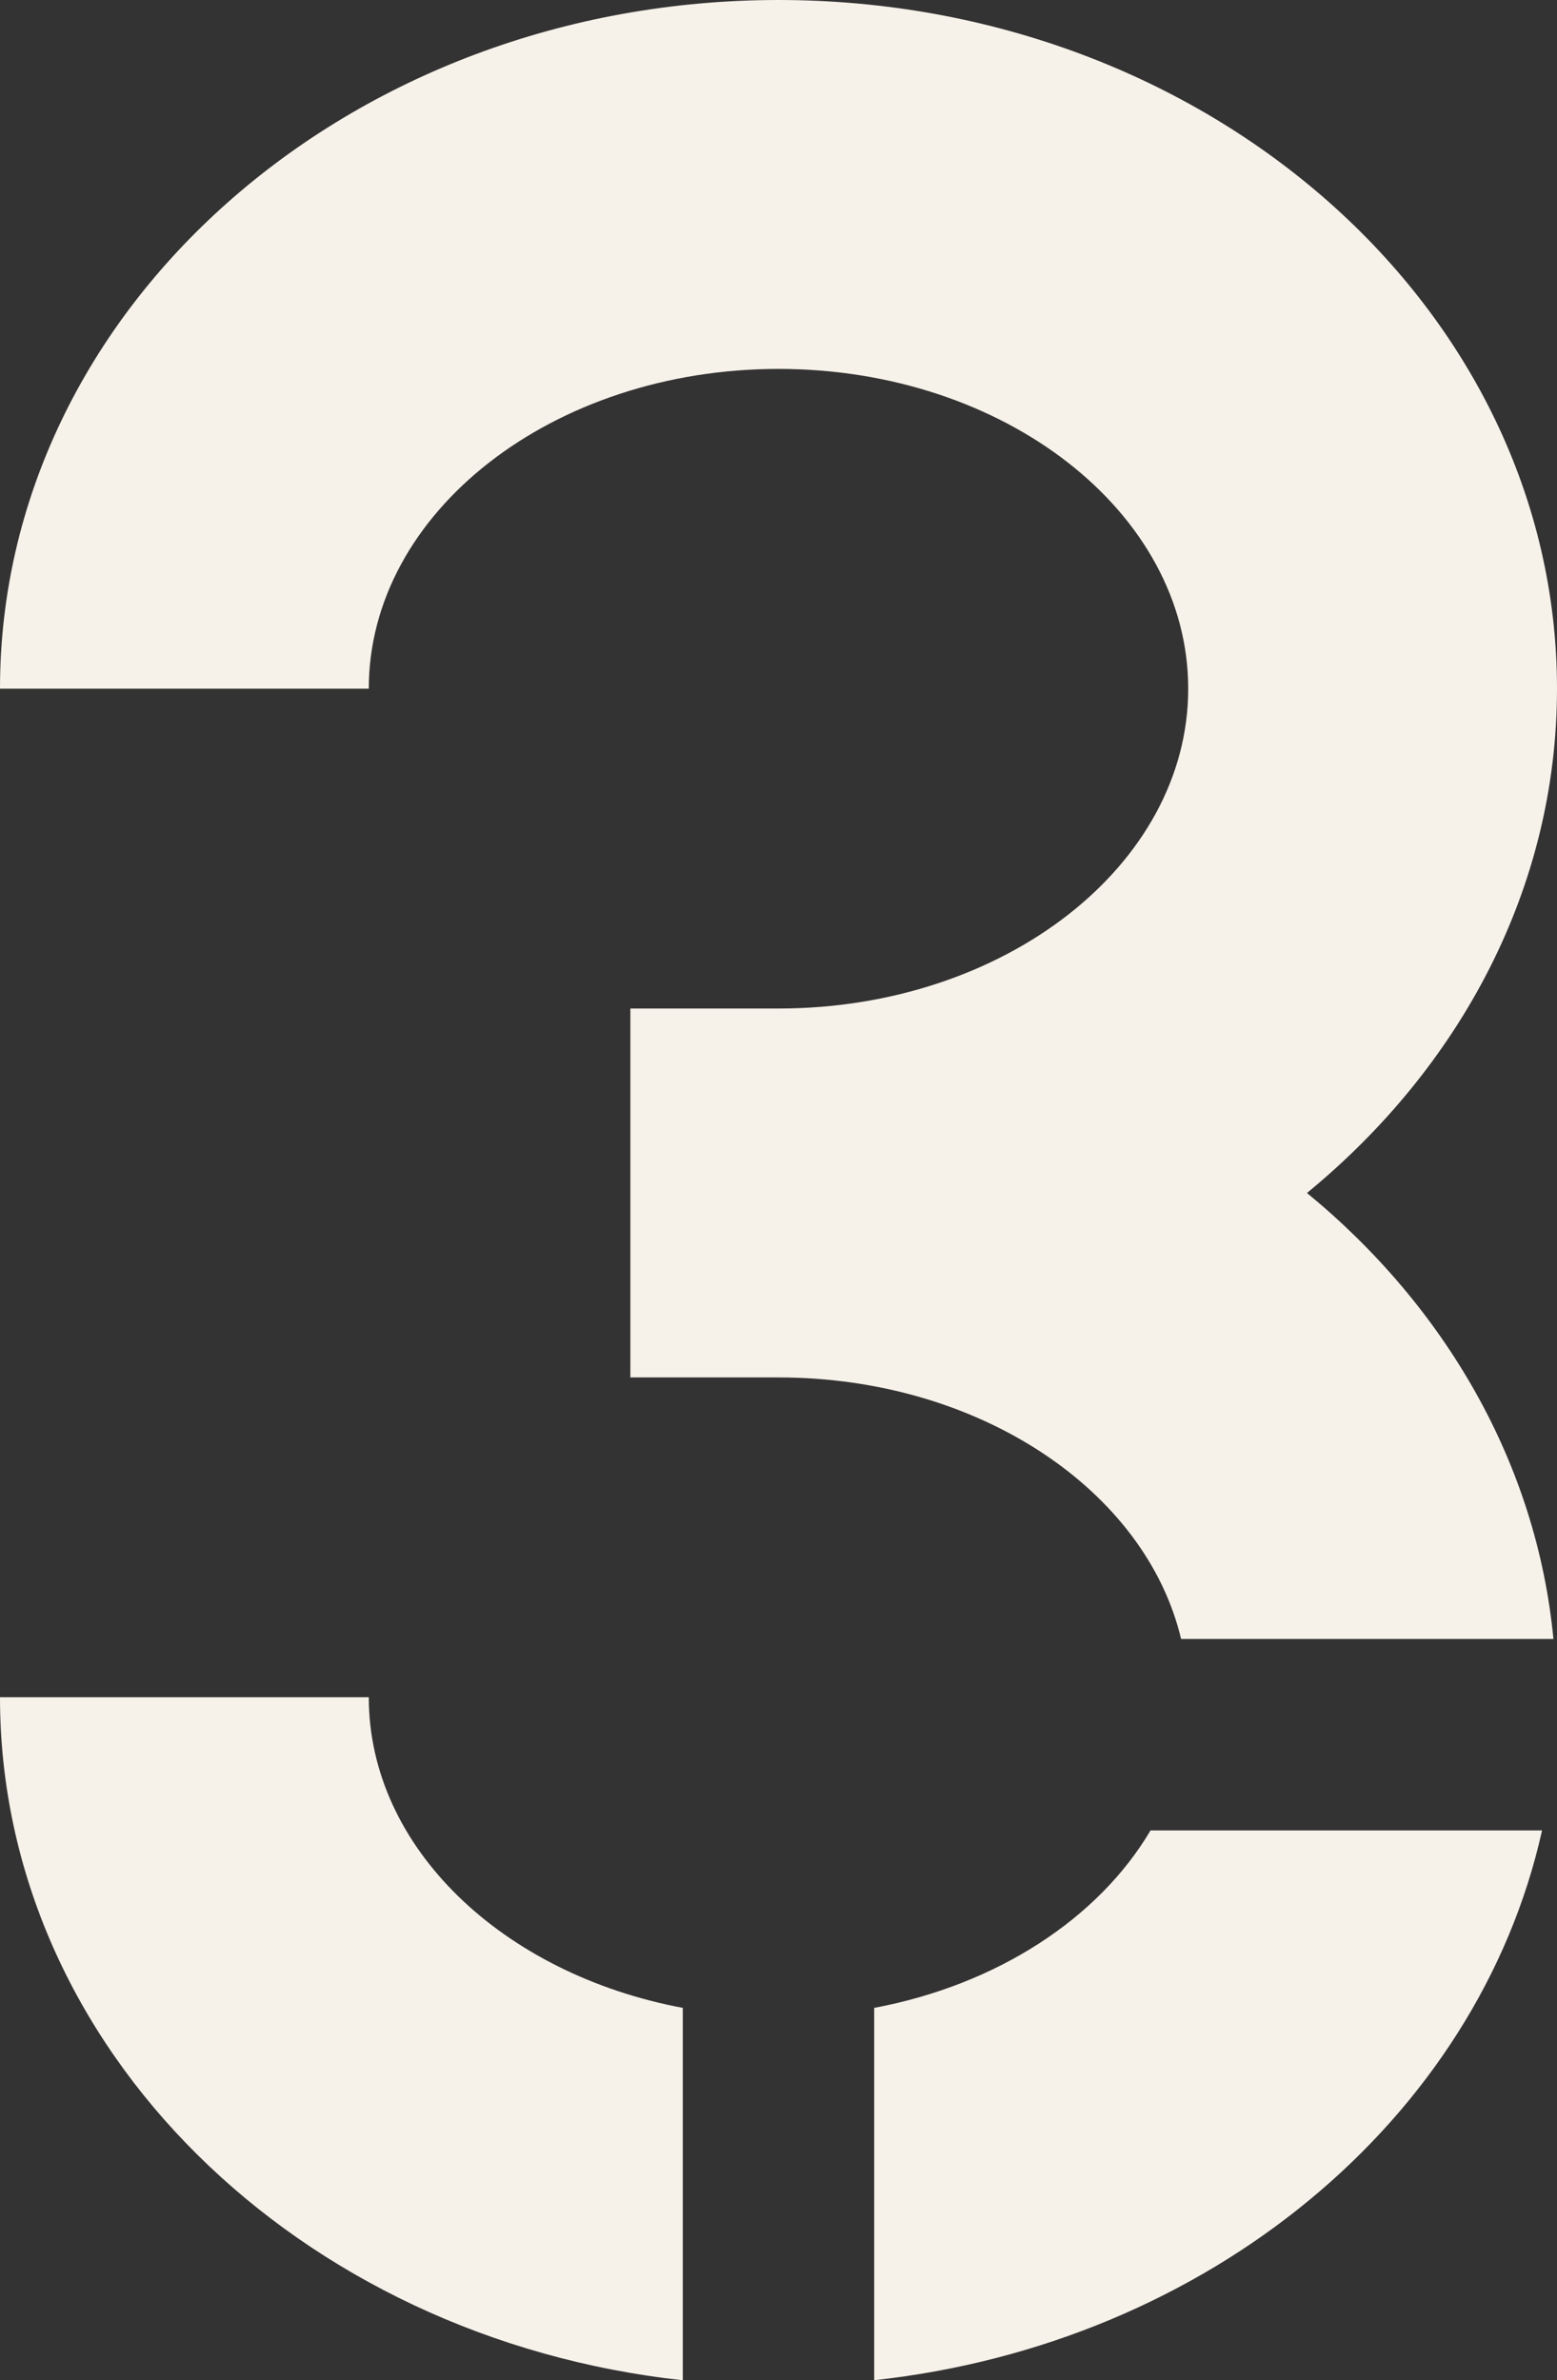
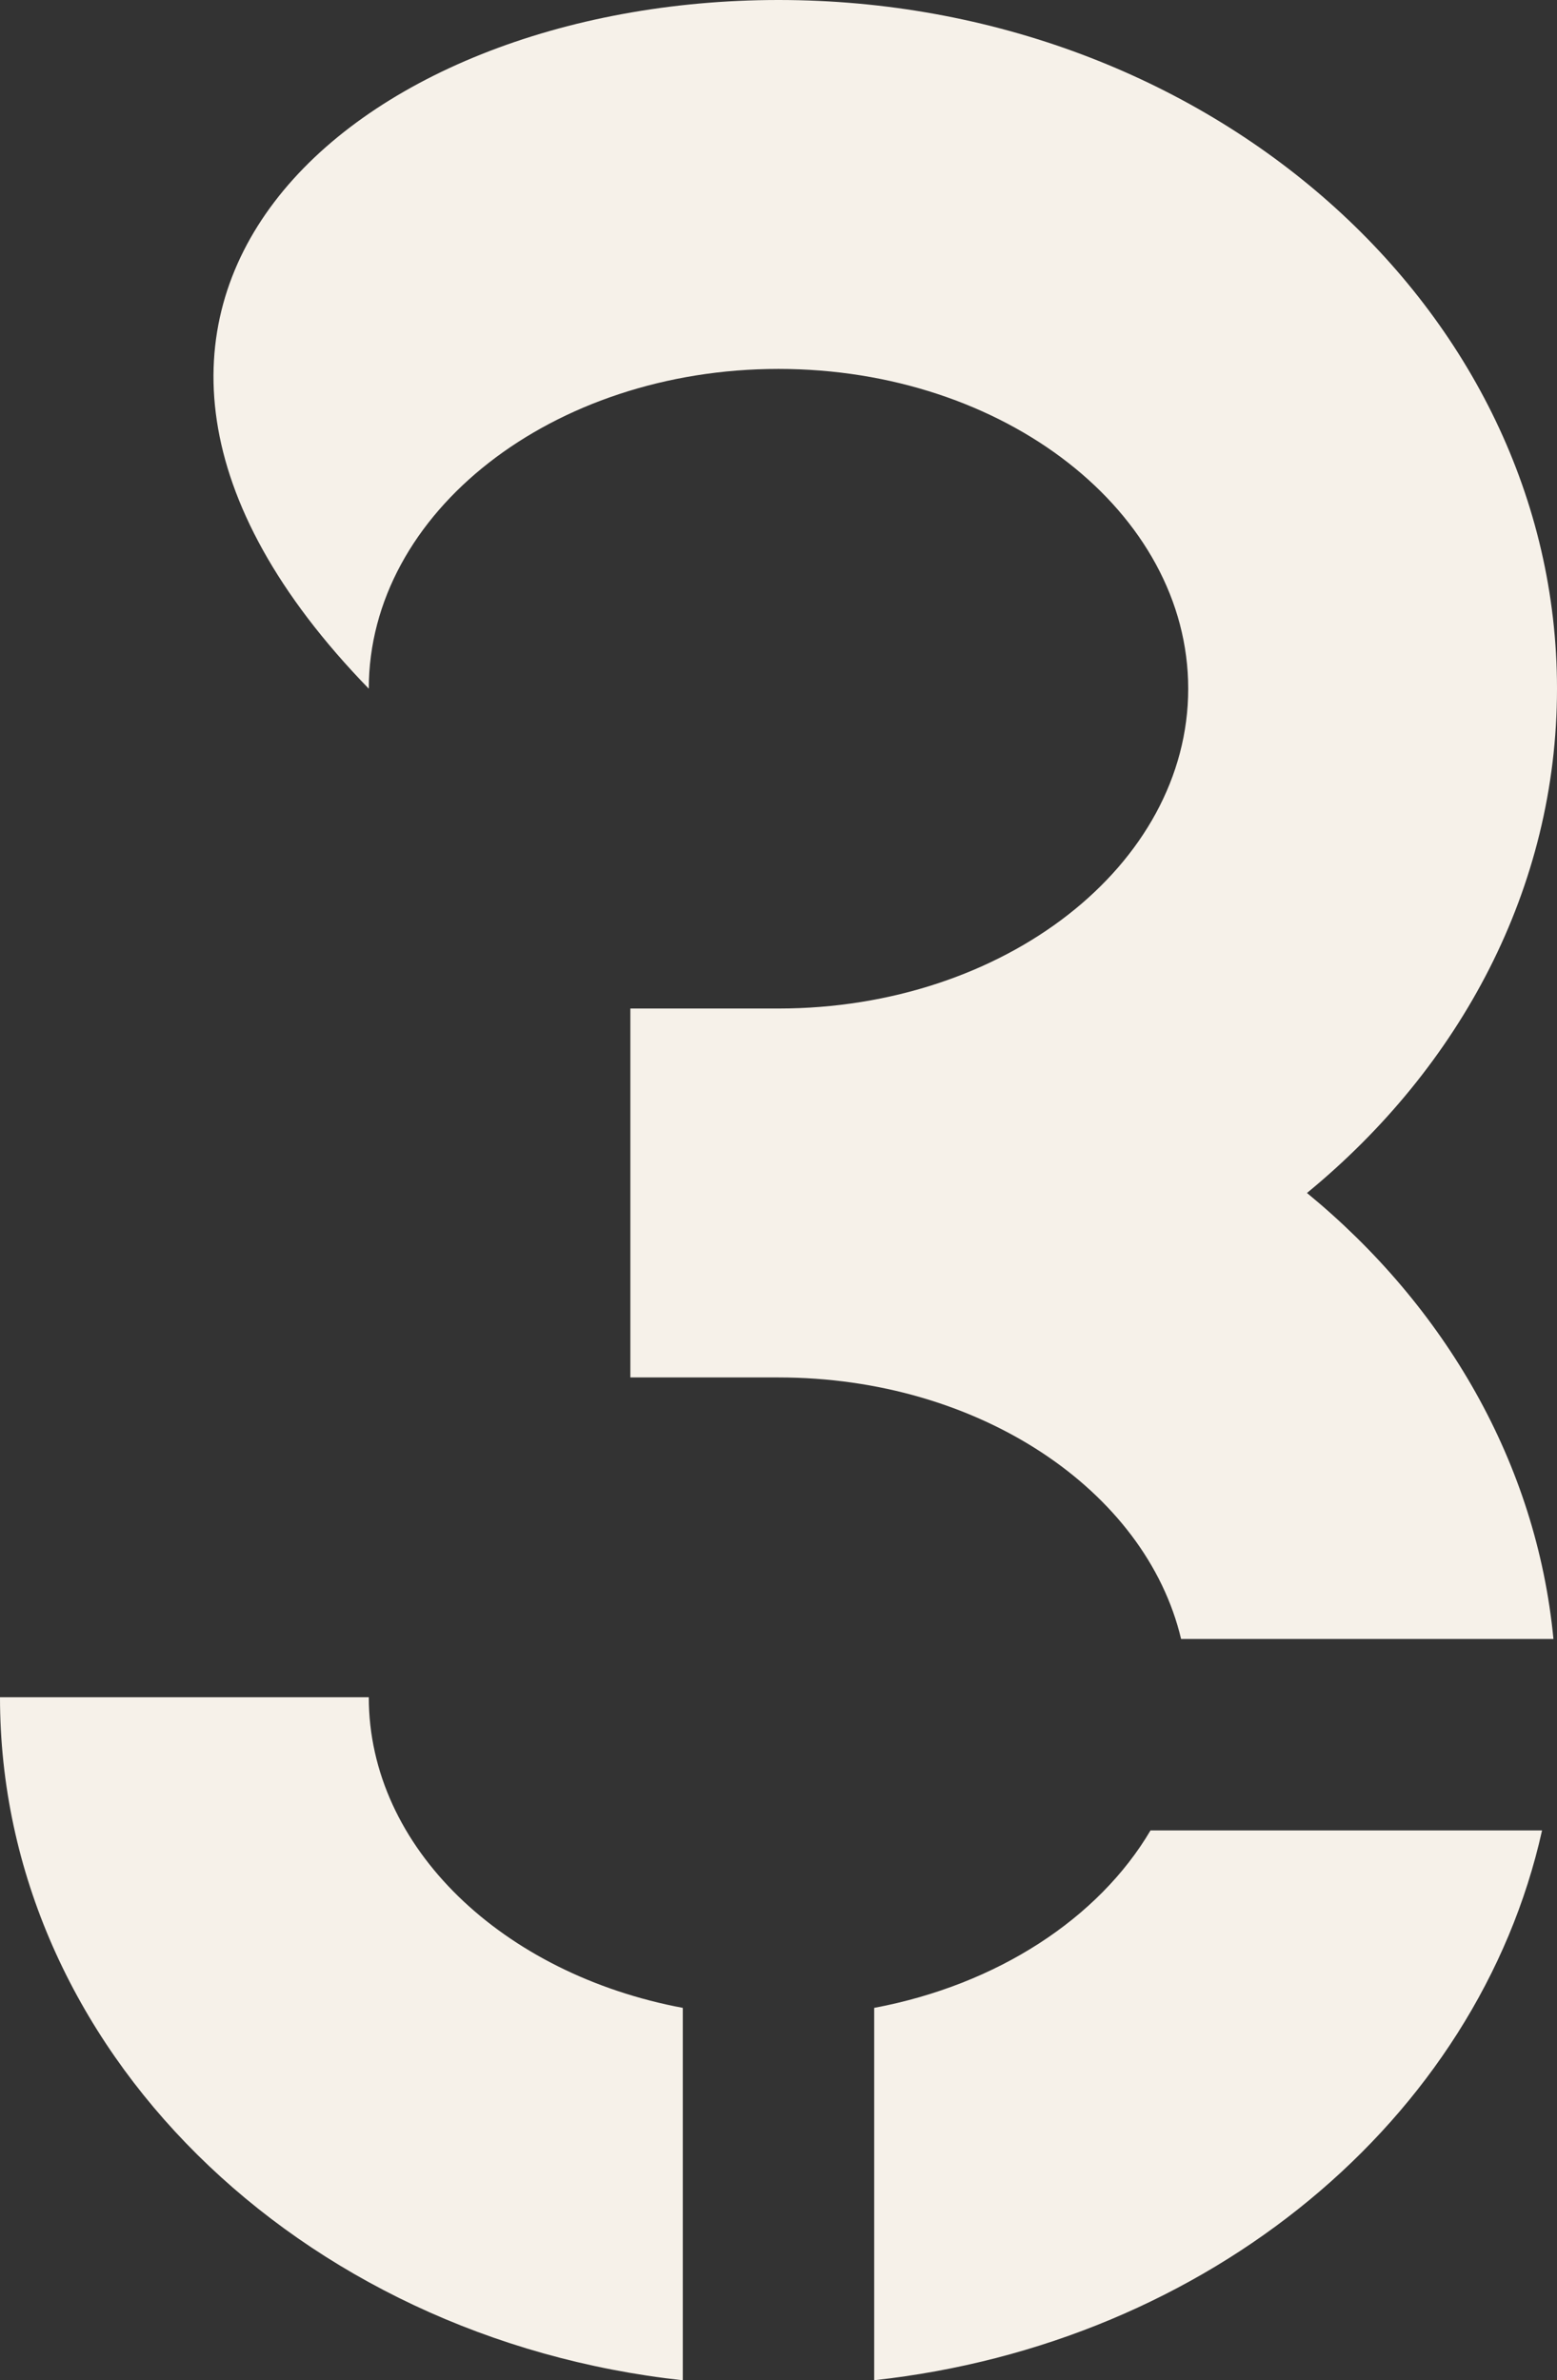
<svg xmlns="http://www.w3.org/2000/svg" width="70" height="107" viewBox="0 0 70 107">
  <rect x="0" y="0" width="70" height="107" fill="#333333" stroke="none" />
-   <path fill="#f6f1e9" fill-rule="evenodd" d="M16.58 76.296c0 6.77 6.033 12.447 14.117 13.964V107C13.425 105.114 0 92.078 0 76.296h16.58zm42.179-22.668c6.213 5.1 10.323 12.152 11.081 20.05H53.1C51.516 66.998 44.009 61.92 35 61.92h-6.66V45.336H35c10.157 0 18.42-6.448 18.42-14.377 0-7.927-8.263-14.375-18.42-14.375-10.157 0-18.42 6.448-18.42 14.375H0C0 13.887 15.701 0 35 0s35 13.887 35 30.959c0 8.958-4.346 17.012-11.241 22.669zM39.302 90.26c5.53-1.039 10.089-4.022 12.423-7.977h17.603c-2.891 12.993-14.998 23.075-30.026 24.715V90.26z" />
+   <path fill="#f6f1e9" fill-rule="evenodd" d="M16.58 76.296c0 6.77 6.033 12.447 14.117 13.964V107C13.425 105.114 0 92.078 0 76.296h16.58zm42.179-22.668c6.213 5.1 10.323 12.152 11.081 20.05H53.1C51.516 66.998 44.009 61.92 35 61.92h-6.66V45.336H35c10.157 0 18.42-6.448 18.42-14.377 0-7.927-8.263-14.375-18.42-14.375-10.157 0-18.42 6.448-18.42 14.375C0 13.887 15.701 0 35 0s35 13.887 35 30.959c0 8.958-4.346 17.012-11.241 22.669zM39.302 90.26c5.53-1.039 10.089-4.022 12.423-7.977h17.603c-2.891 12.993-14.998 23.075-30.026 24.715V90.26z" />
</svg>